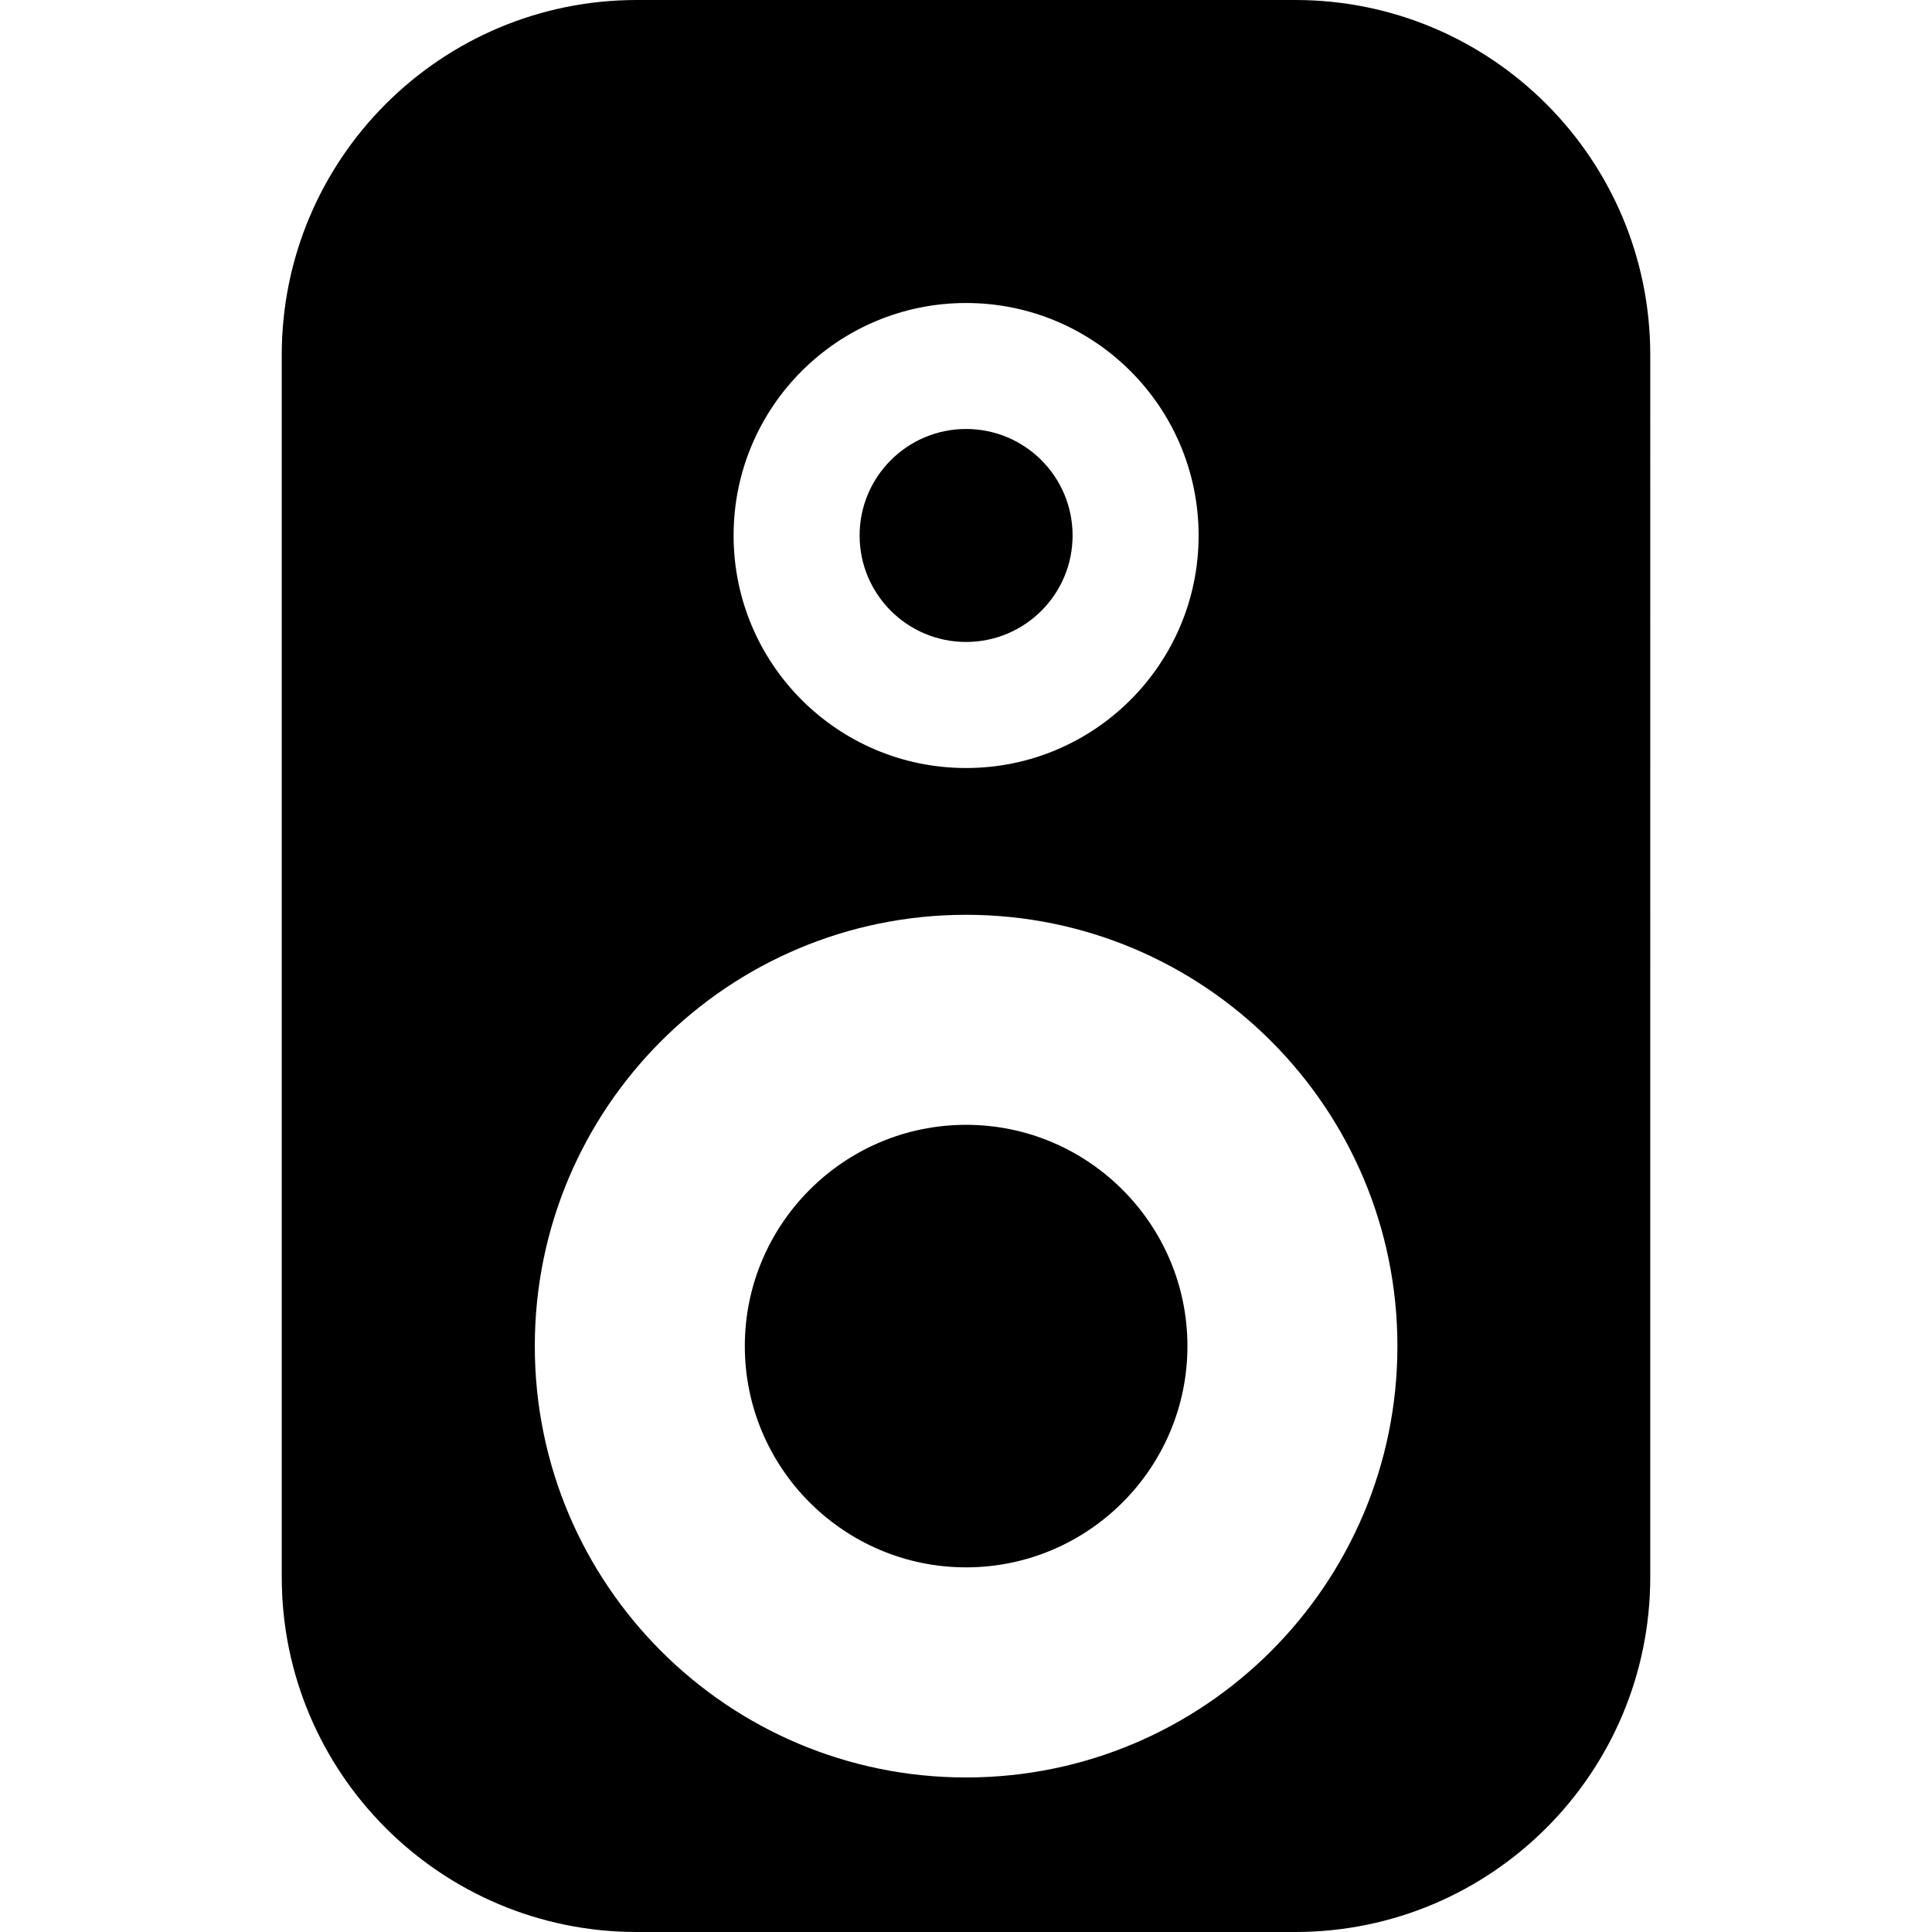
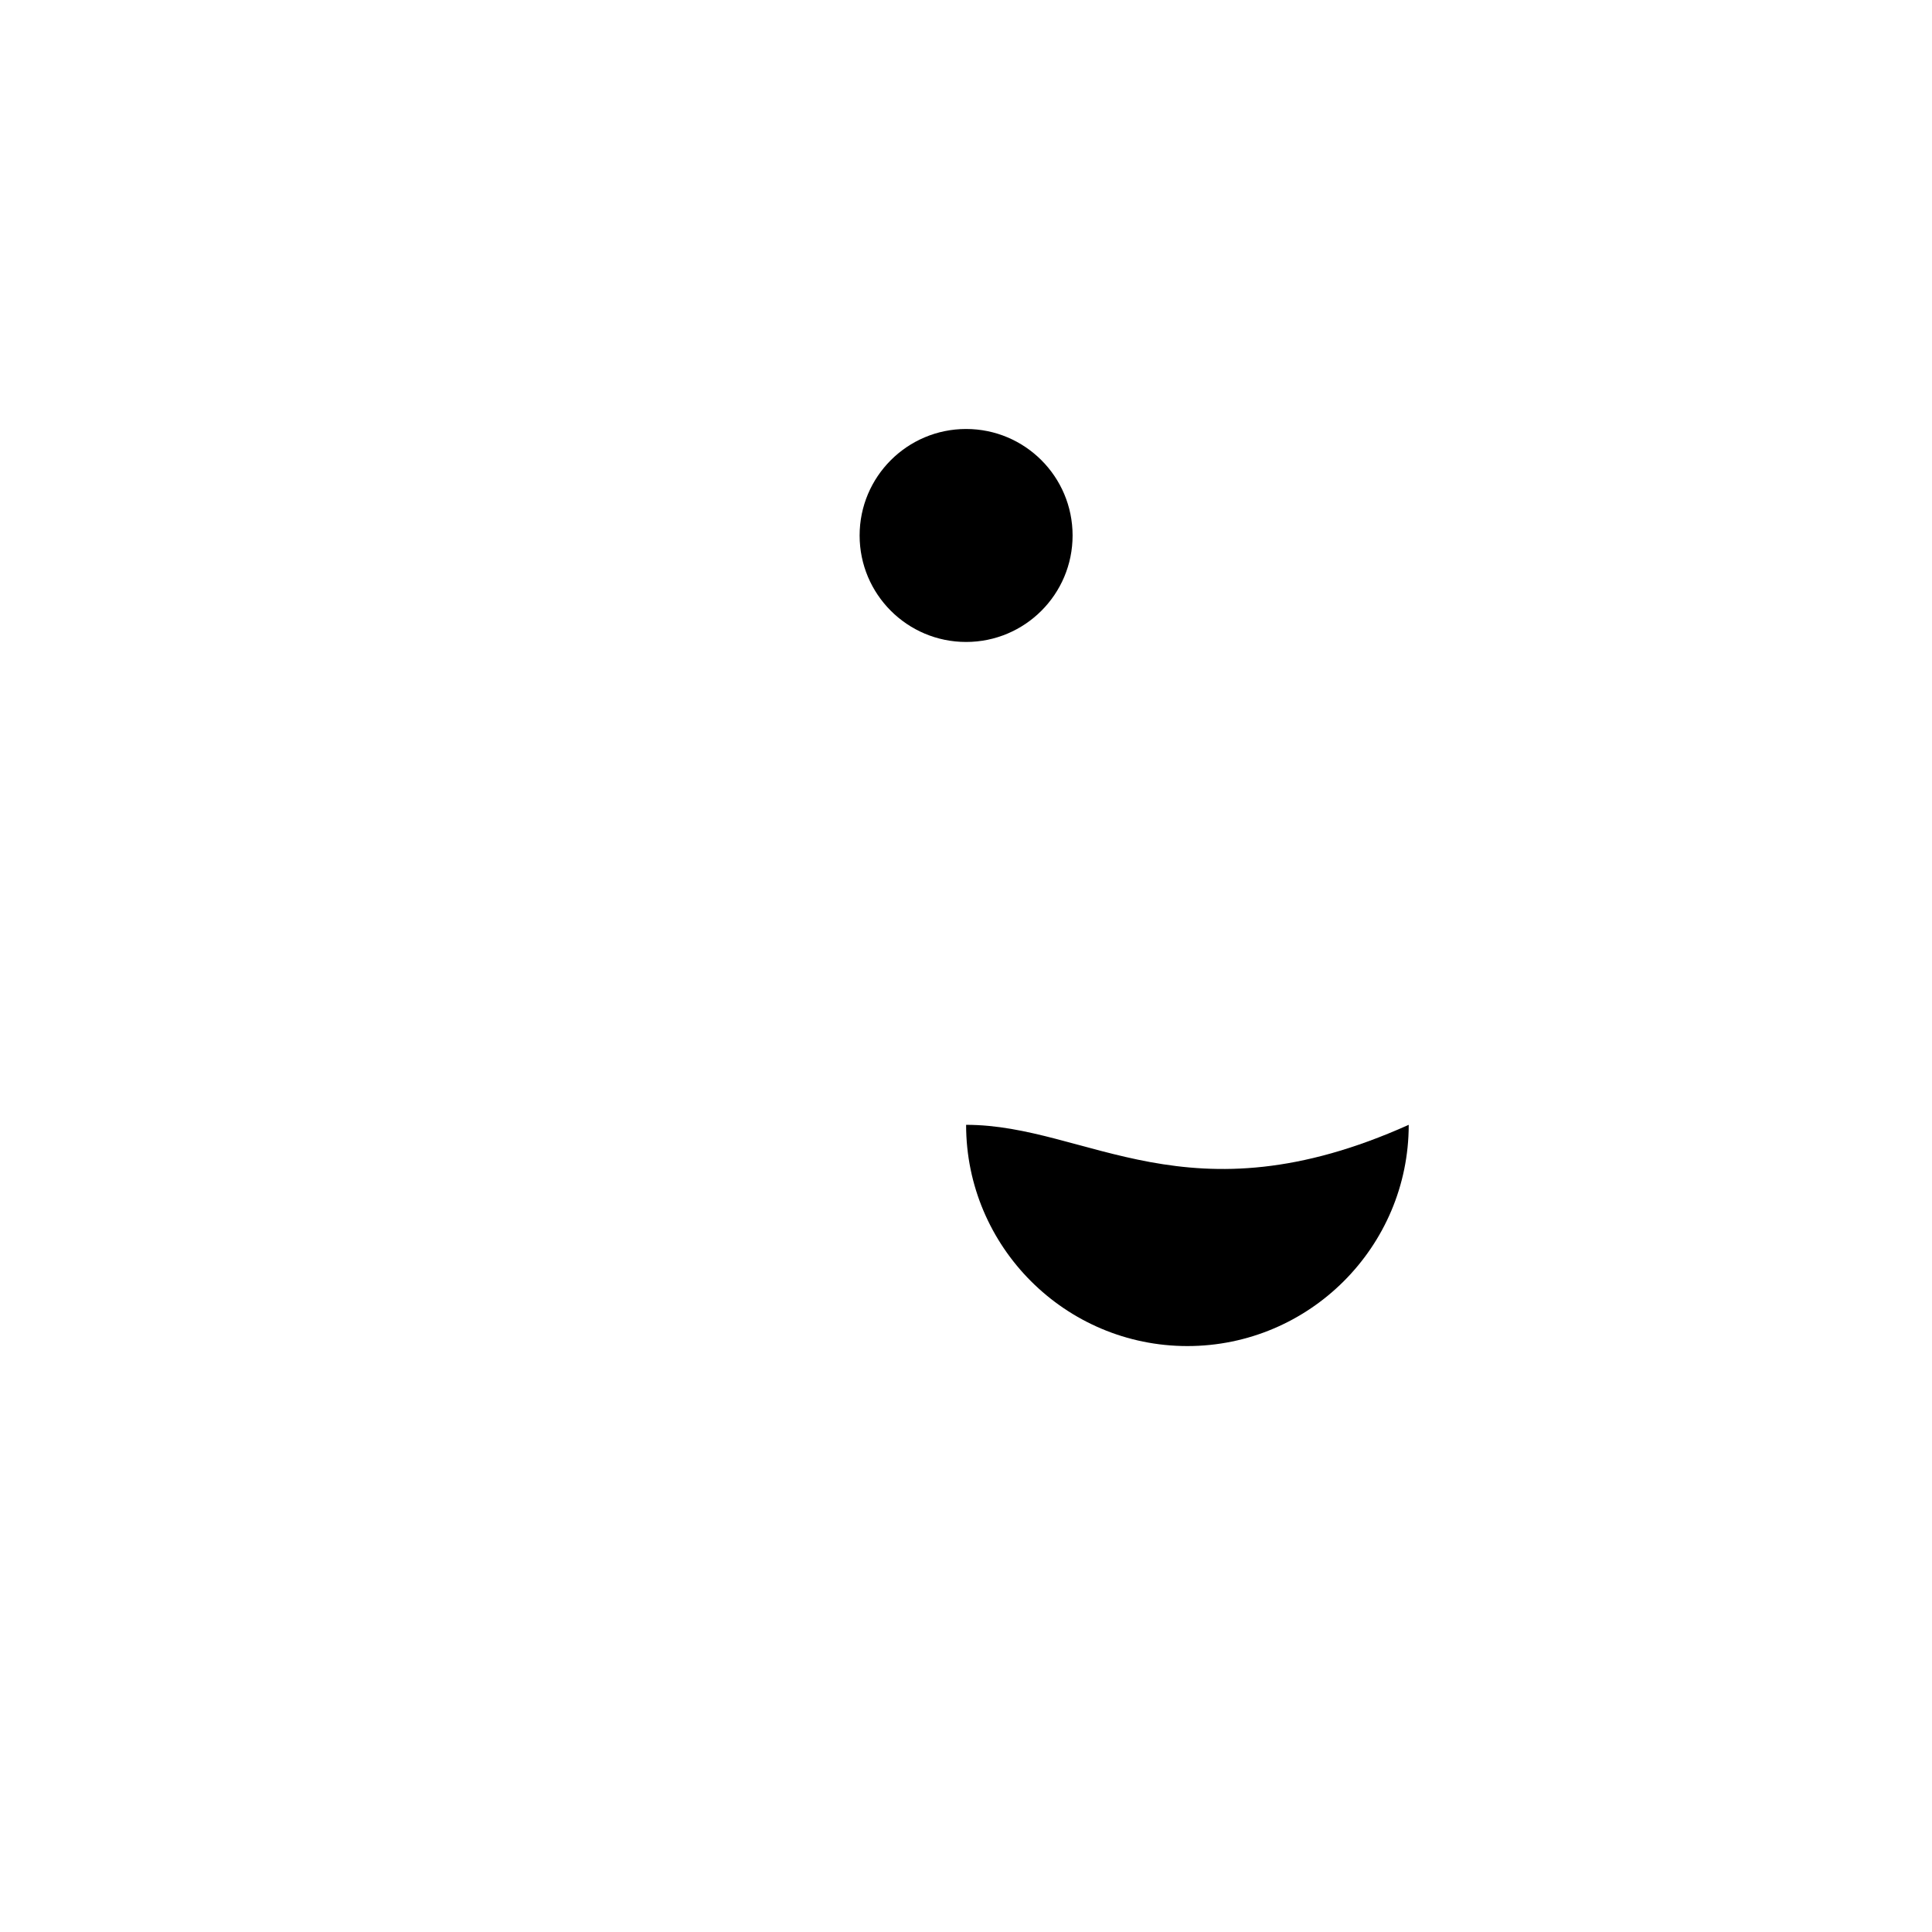
<svg xmlns="http://www.w3.org/2000/svg" version="1.1" id="Capa_1" x="0px" y="0px" width="45.793px" height="45.793px" viewBox="0 0 45.793 45.793" style="enable-background:new 0 0 45.793 45.793;" xml:space="preserve">
  <g>
    <g>
      <circle cx="22.899" cy="12.692" r="2.524" />
-       <path d="M22.899,26.661c-2.893,0-5.245,2.354-5.245,5.245c0,2.893,2.353,5.244,5.245,5.244s5.246-2.353,5.246-5.244    C28.145,29.016,25.791,26.661,22.899,26.661z" />
-       <path d="M30.701,0H15.093c-4.647,0-8.415,3.768-8.415,8.414v28.965c0,4.646,3.768,8.414,8.415,8.414H30.7    c4.647,0,8.415-3.768,8.415-8.414V8.414C39.116,3.768,35.348,0,30.701,0z M22.899,7.182c3.042,0,5.511,2.467,5.511,5.511    c0,3.043-2.469,5.511-5.511,5.511c-3.044,0-5.511-2.468-5.511-5.511C17.388,9.648,19.855,7.182,22.899,7.182z M22.899,42.13    c-5.646,0-10.223-4.577-10.223-10.224s4.576-10.223,10.223-10.223c5.646,0,10.223,4.577,10.223,10.223S28.544,42.13,22.899,42.13z    " />
+       <path d="M22.899,26.661c0,2.893,2.353,5.244,5.245,5.244s5.246-2.353,5.246-5.244    C28.145,29.016,25.791,26.661,22.899,26.661z" />
    </g>
  </g>
  <g>
</g>
  <g>
</g>
  <g>
</g>
  <g>
</g>
  <g>
</g>
  <g>
</g>
  <g>
</g>
  <g>
</g>
  <g>
</g>
  <g>
</g>
  <g>
</g>
  <g>
</g>
  <g>
</g>
  <g>
</g>
  <g>
</g>
</svg>